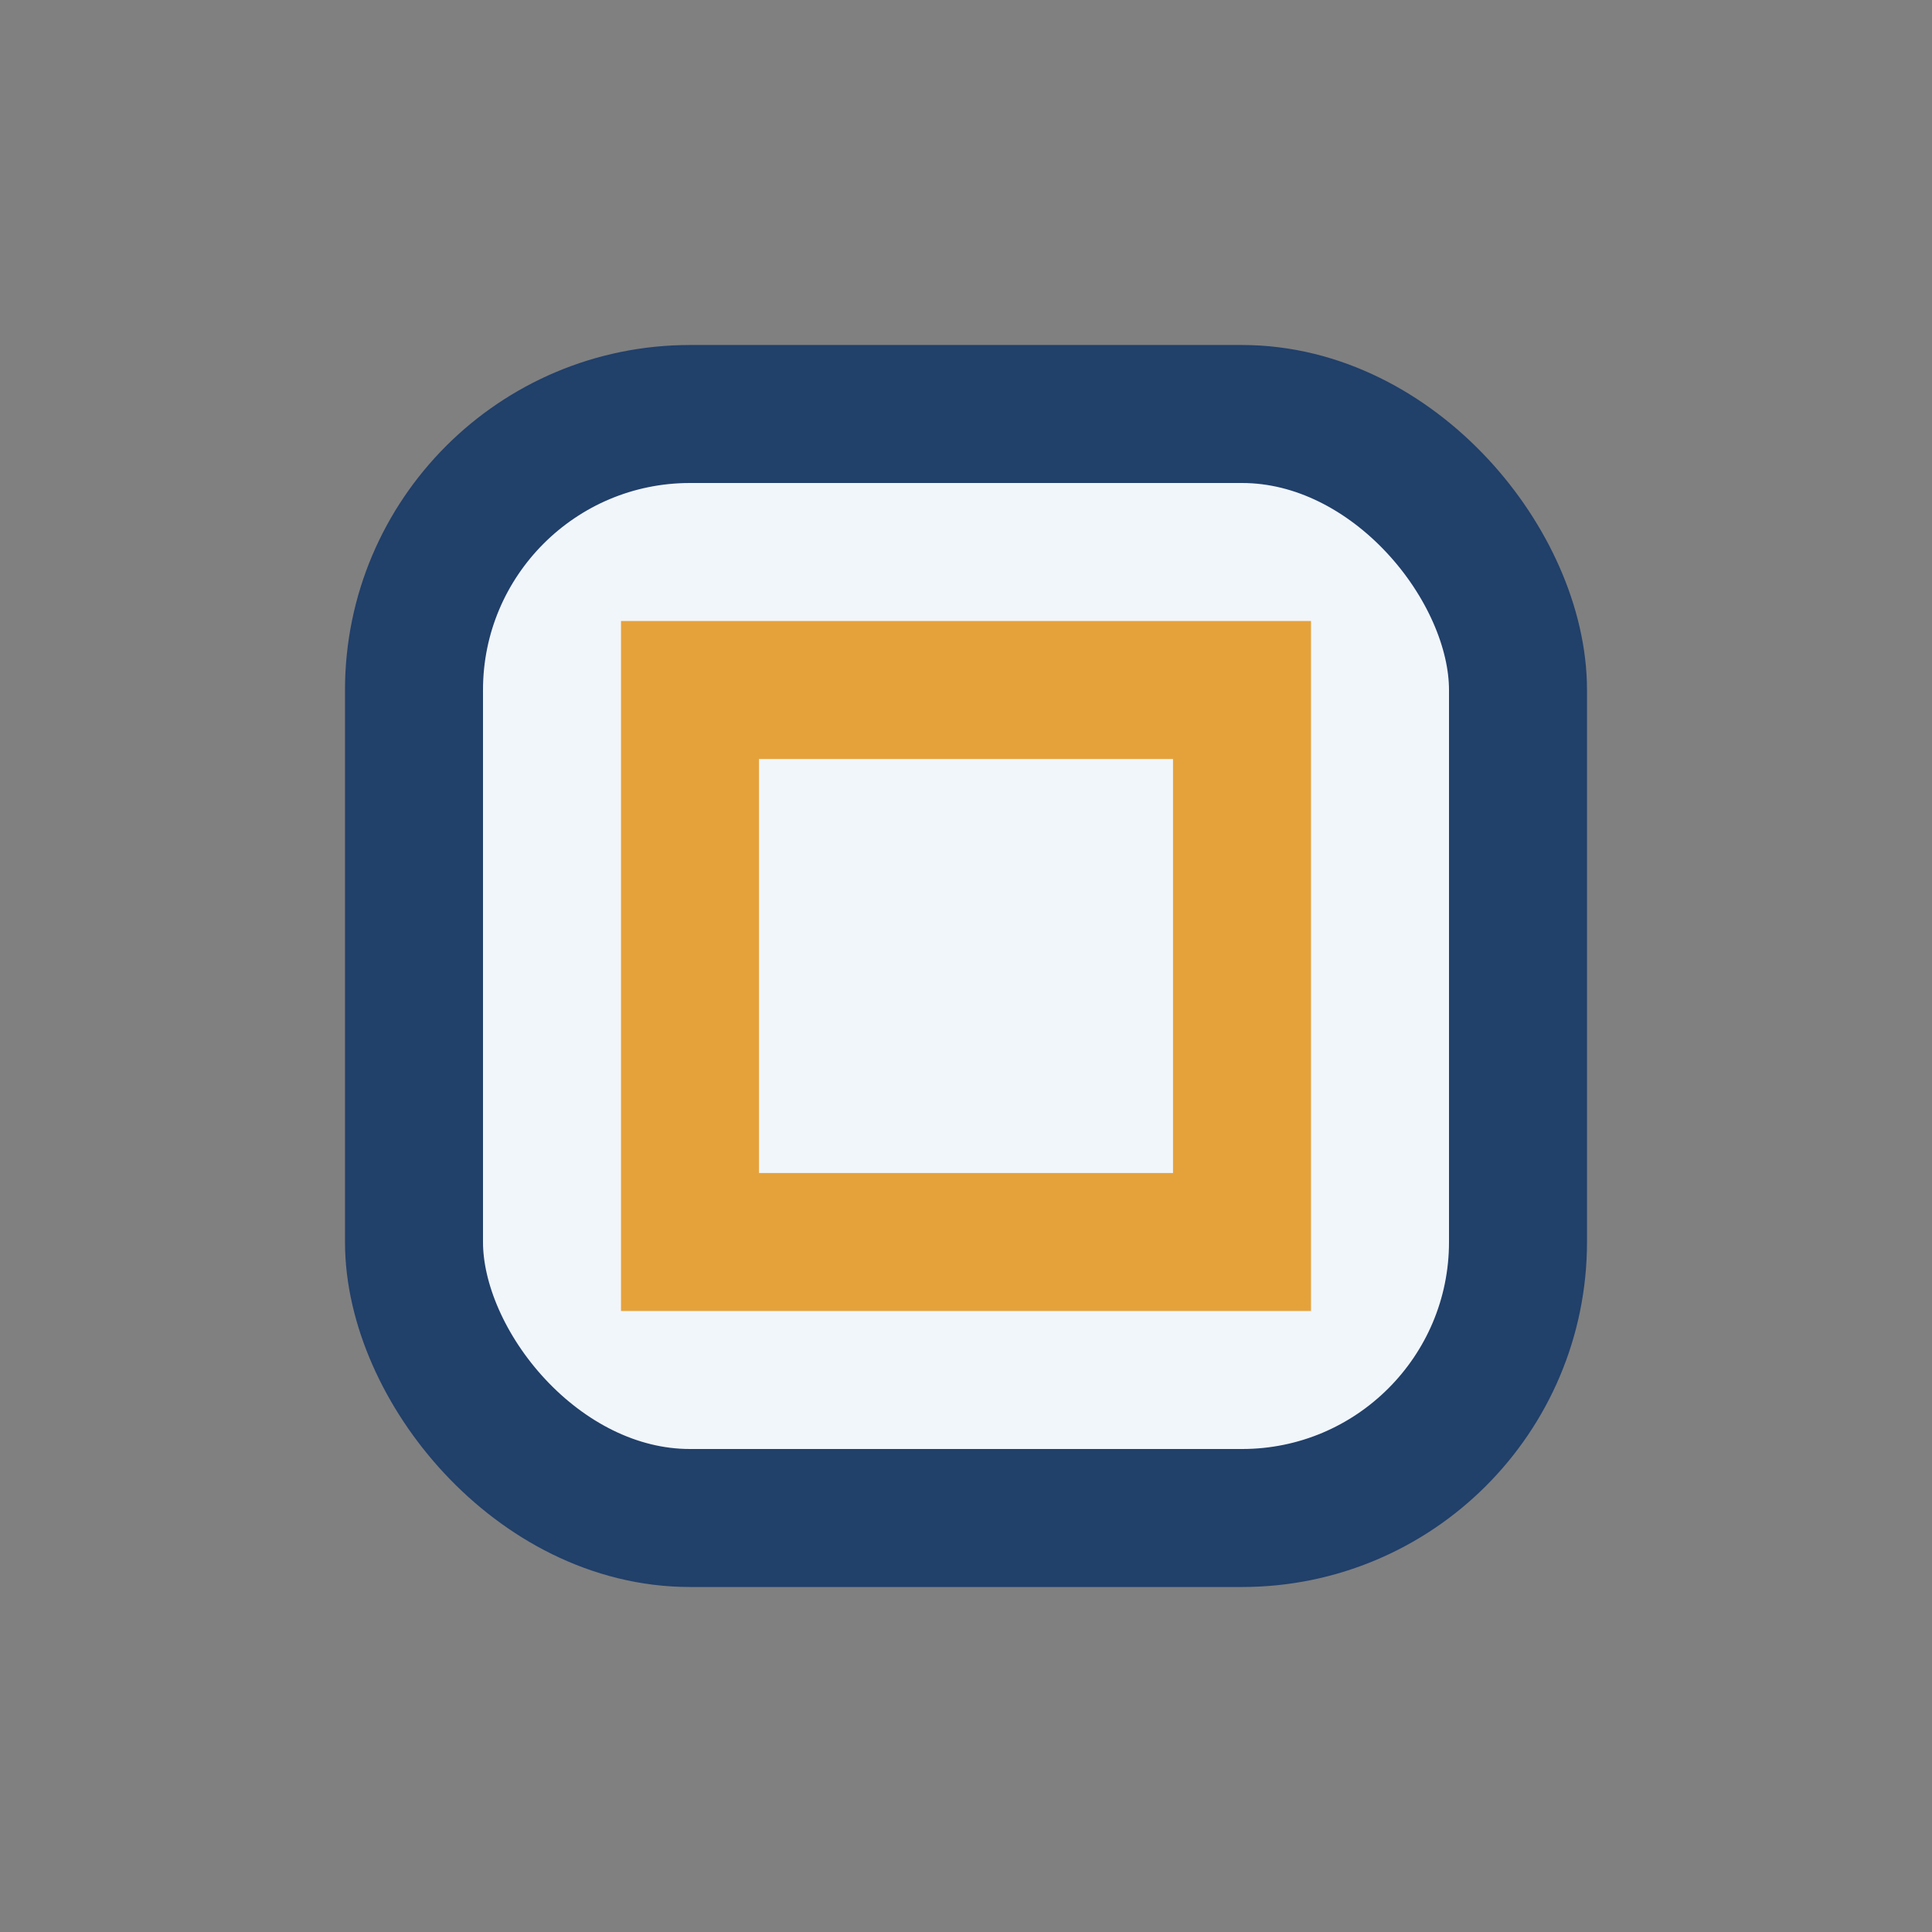
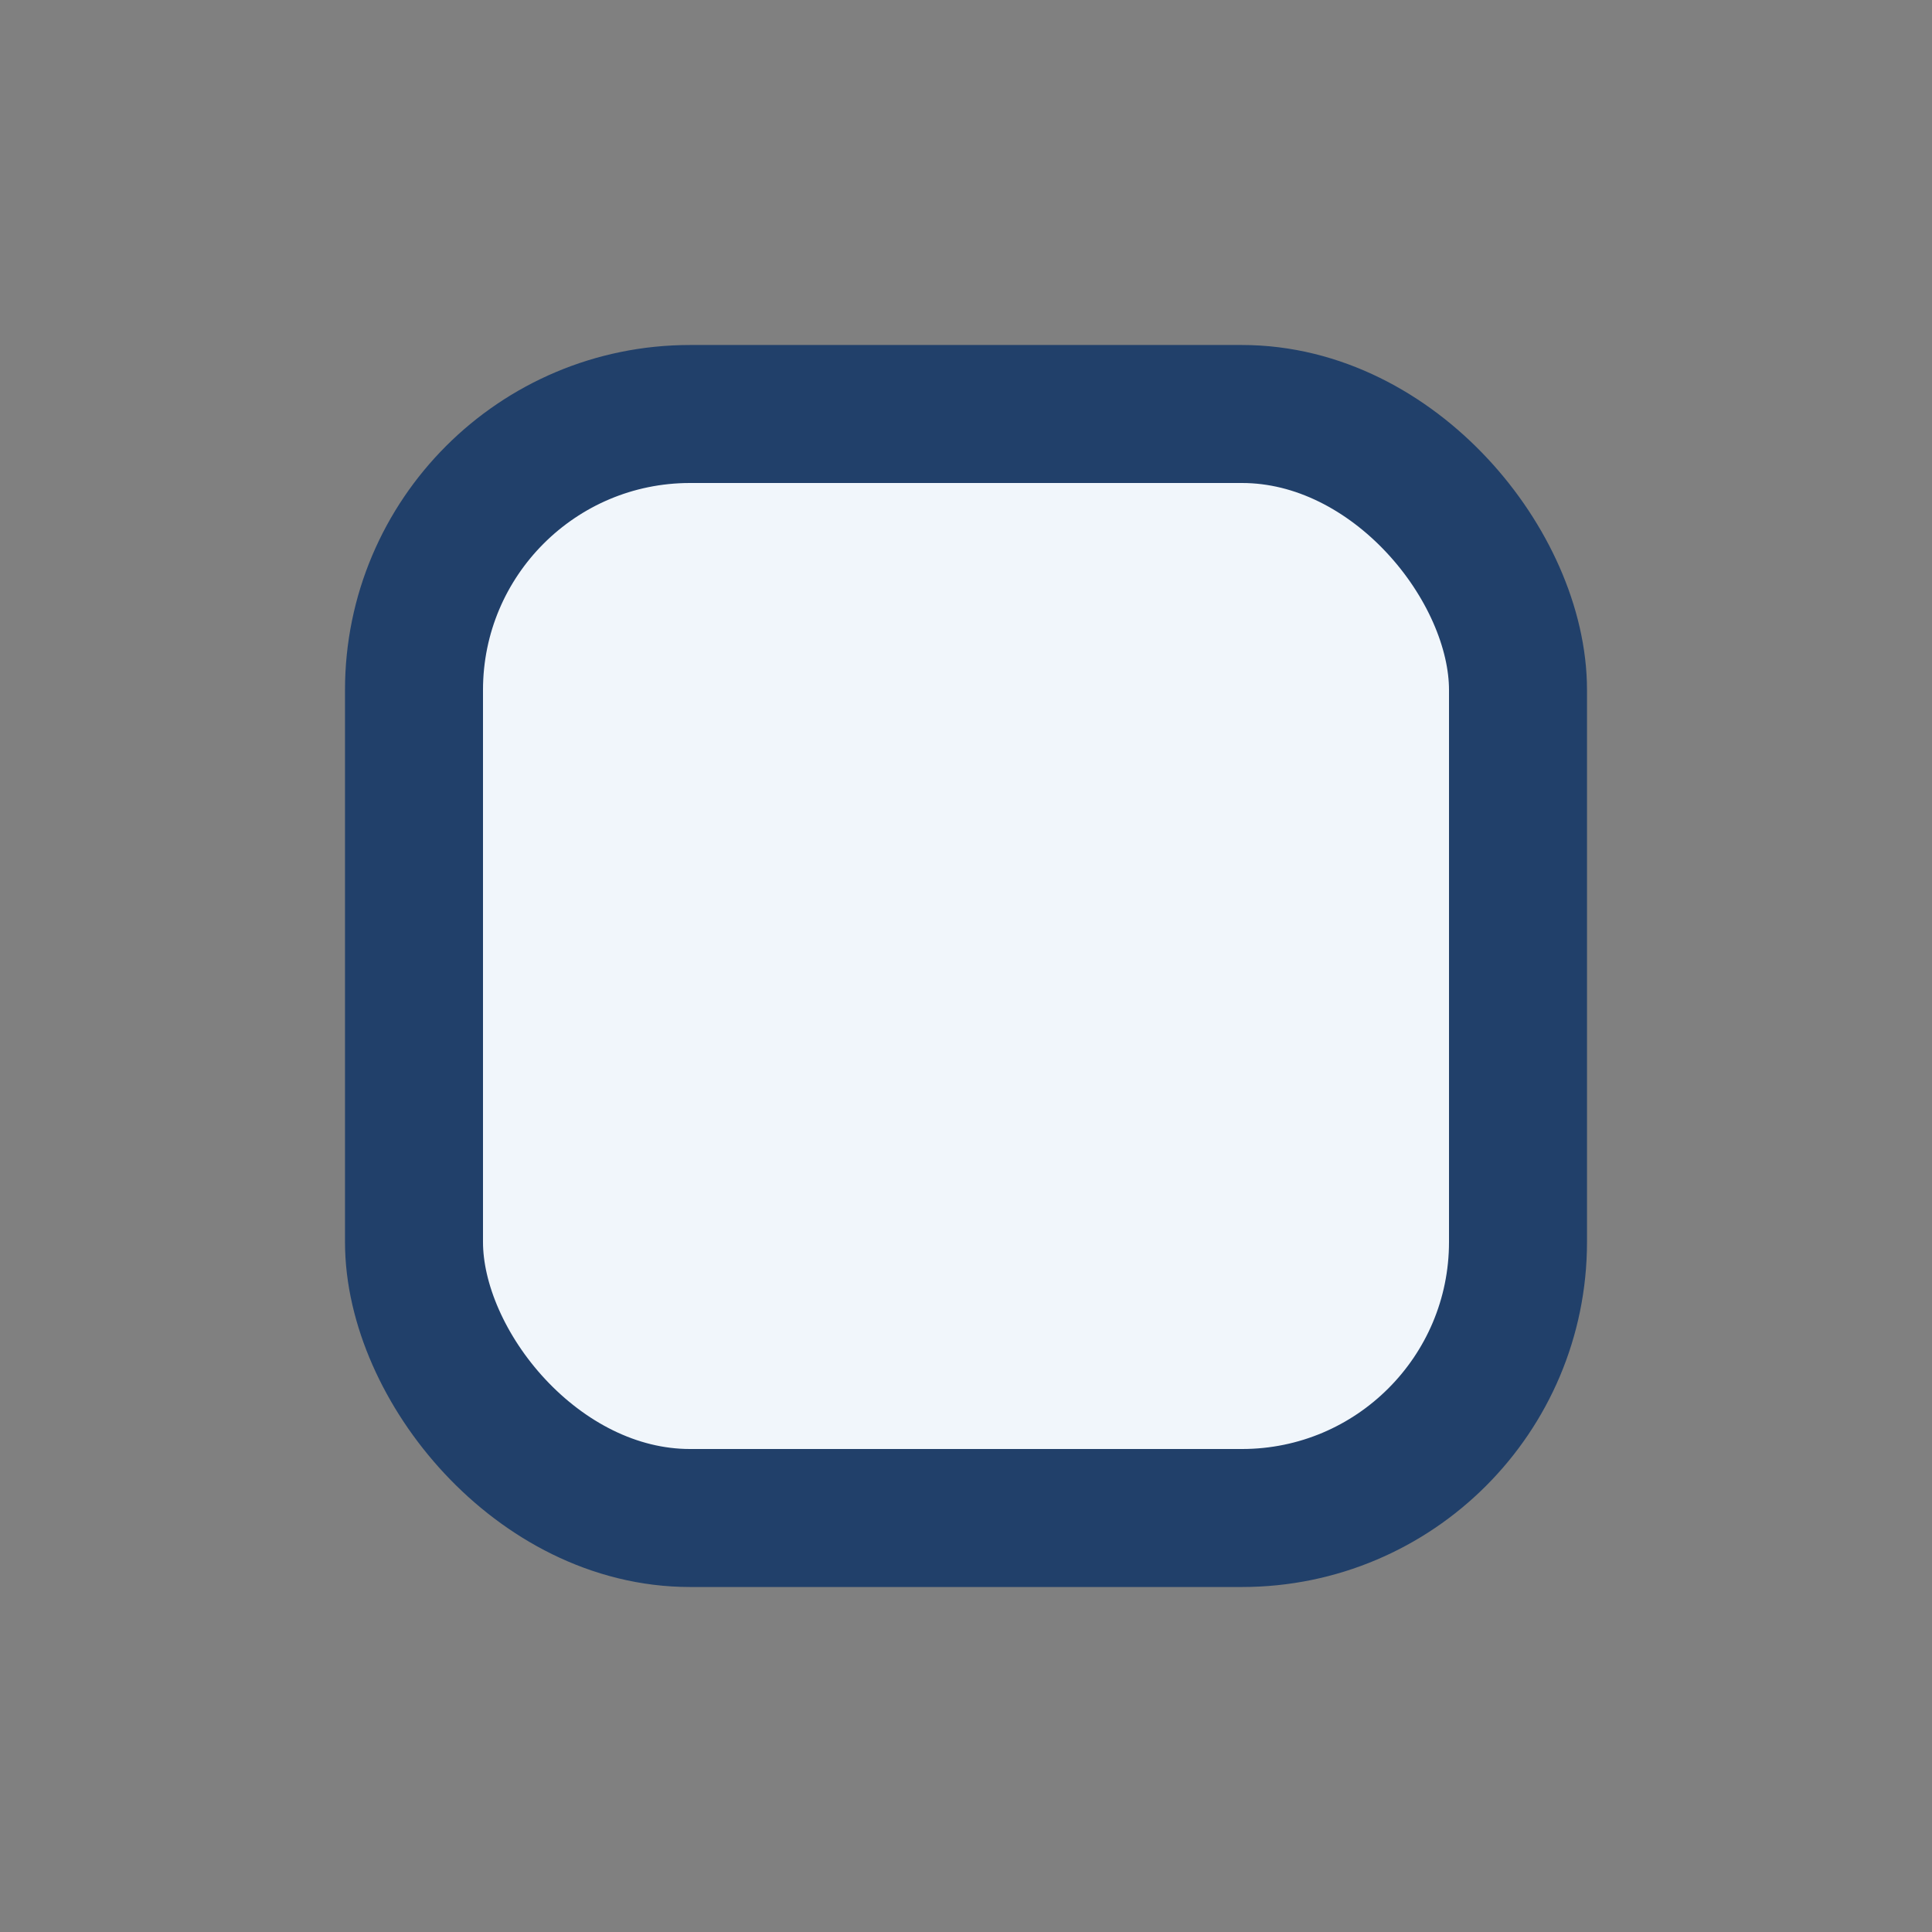
<svg xmlns="http://www.w3.org/2000/svg" width="28" height="28" viewBox="0 0 28 28">
  <rect x="0" y="0" width="28" height="28" fill="#808080" stroke="none" />
  <rect x="6" y="6" width="16" height="16" rx="4" fill="#F1F6FB" stroke="#21406A" stroke-width="2" />
-   <path d="M10 10h8v8h-8z" stroke="#E5A23B" stroke-width="2" fill="none" />
</svg>